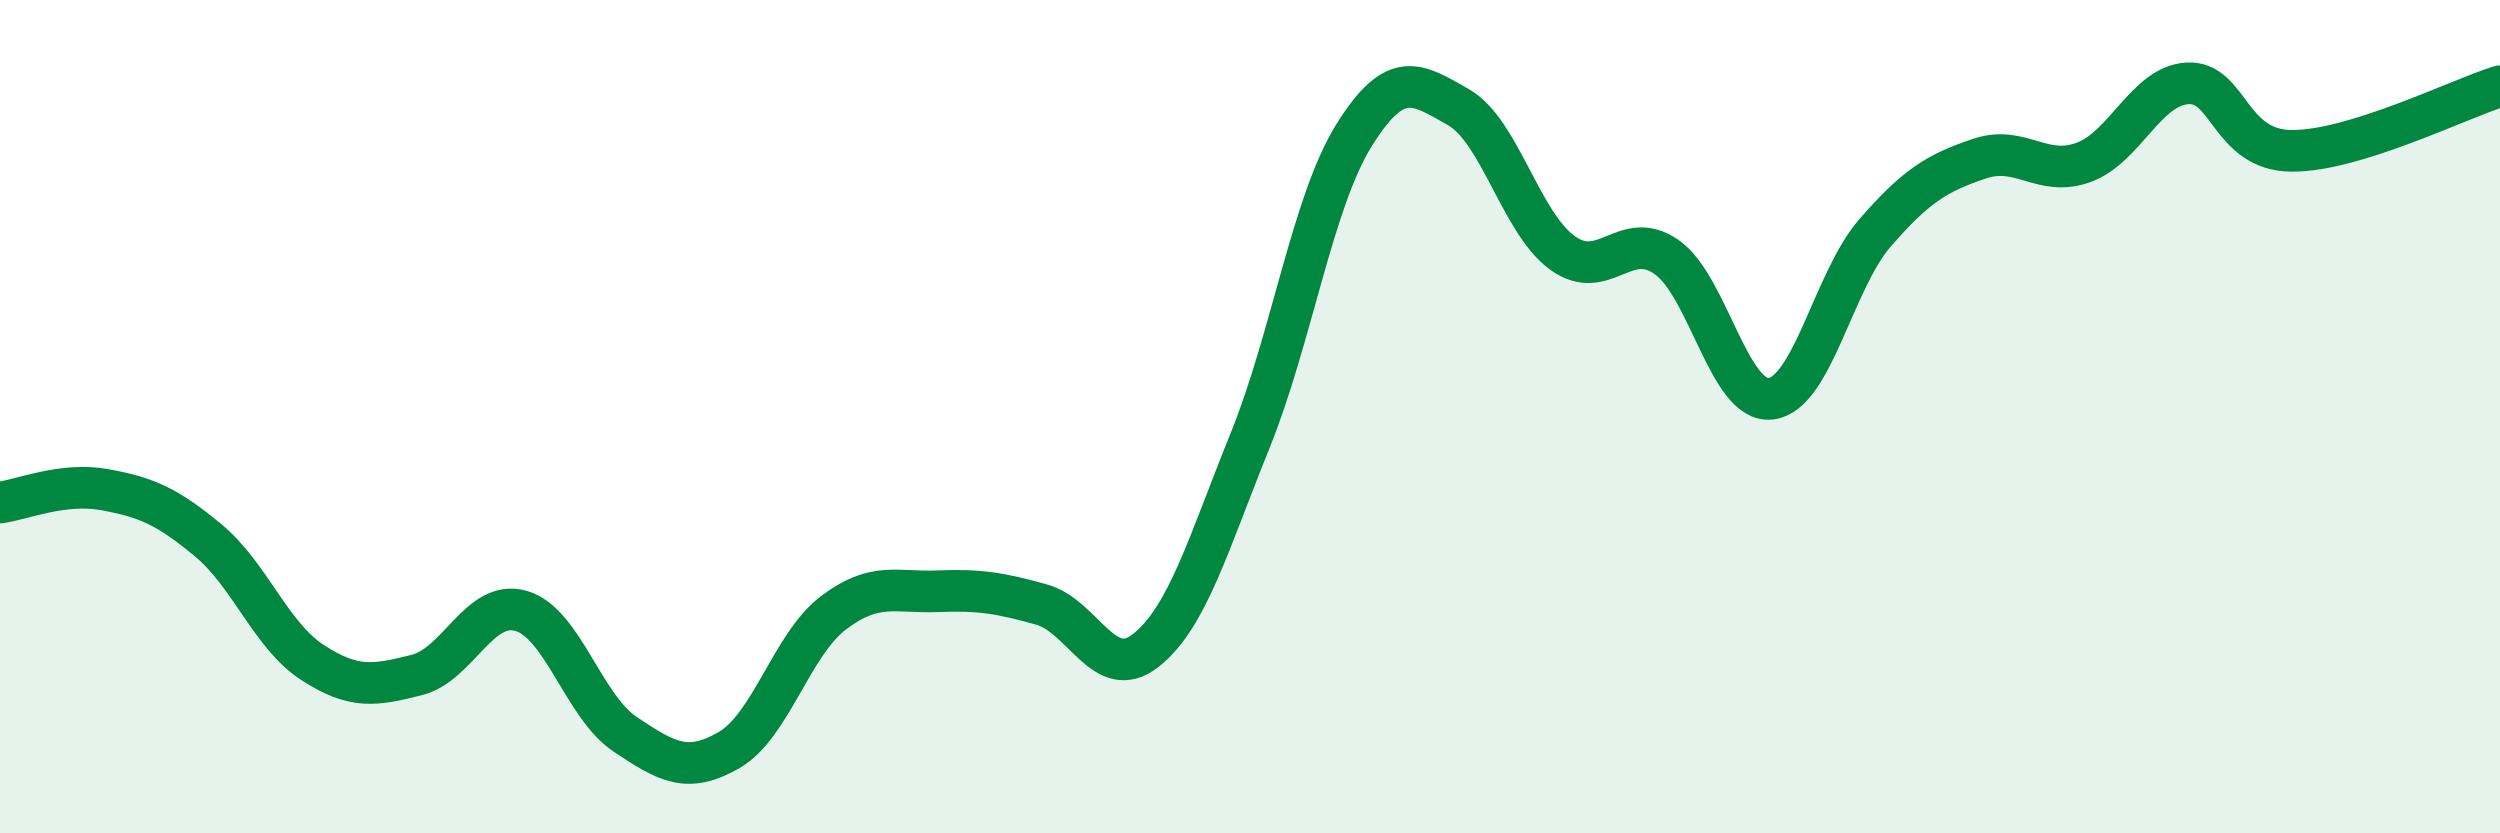
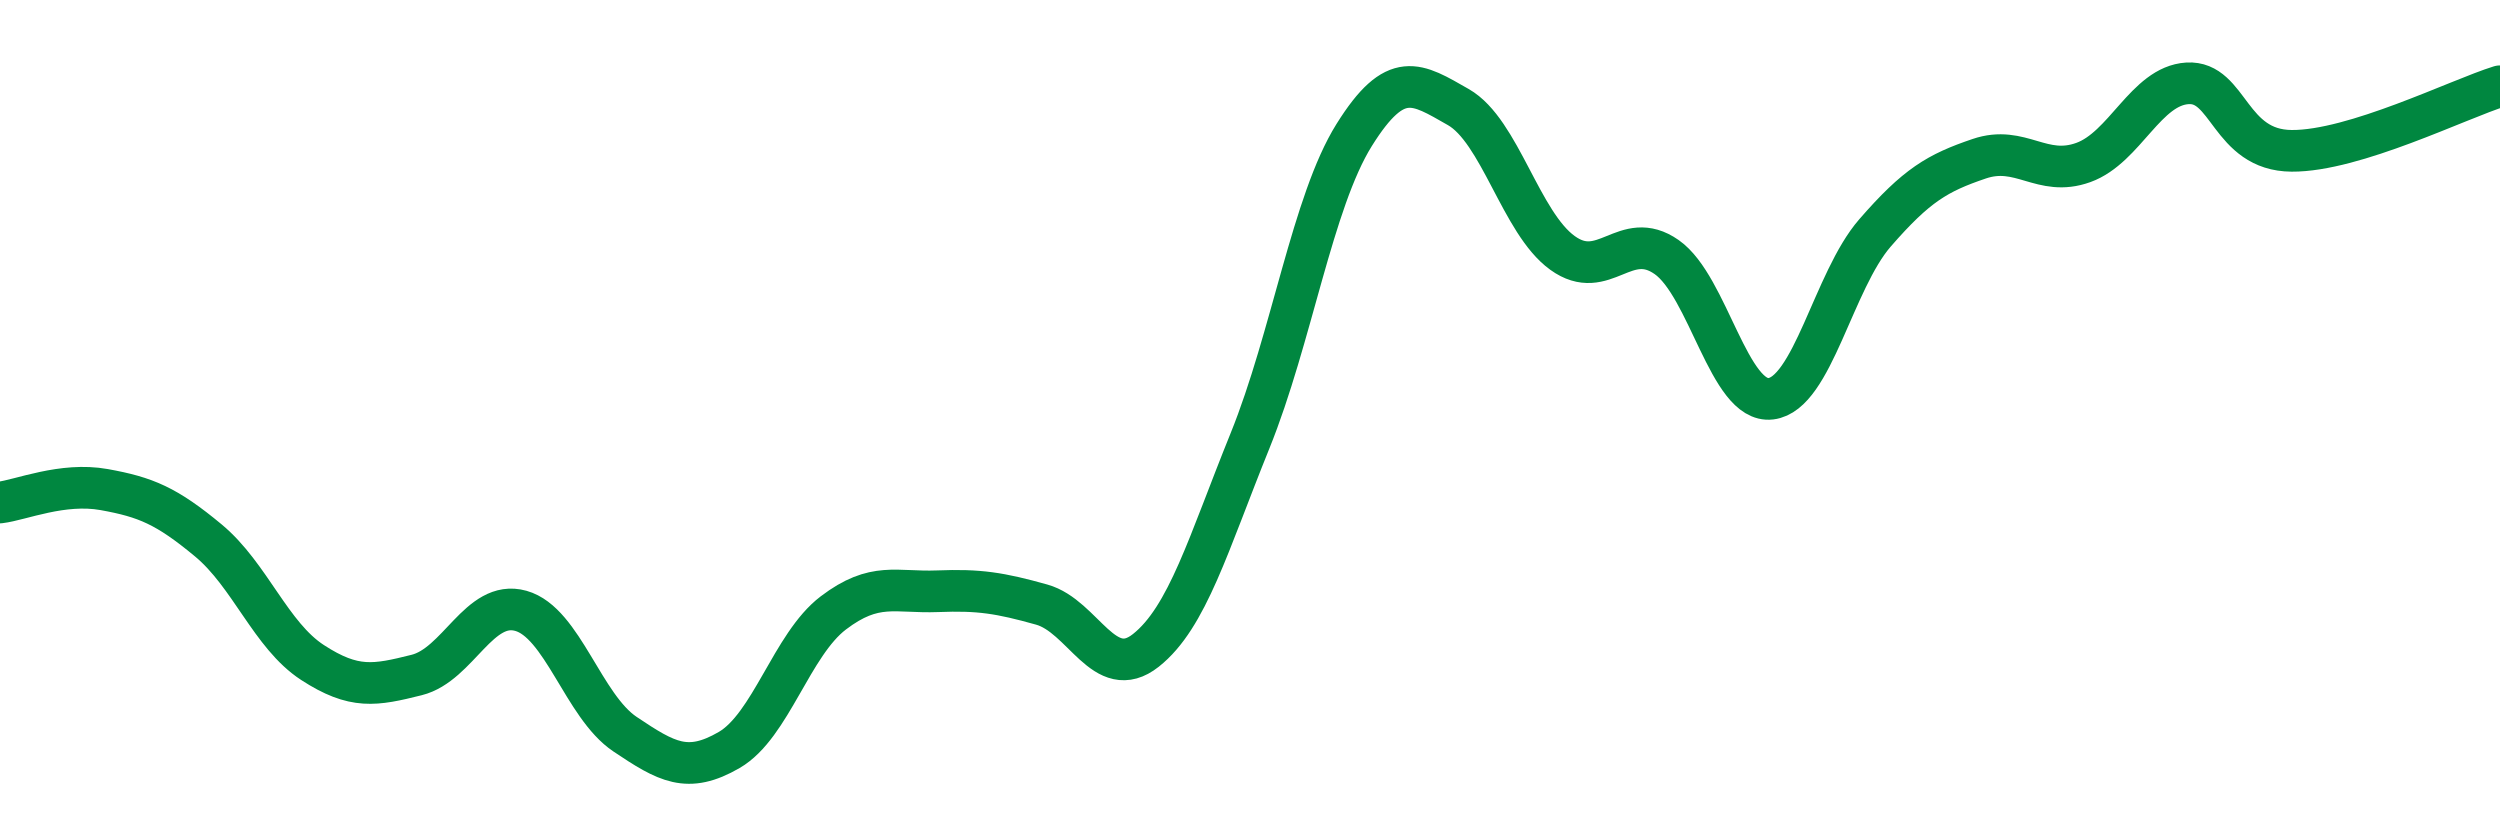
<svg xmlns="http://www.w3.org/2000/svg" width="60" height="20" viewBox="0 0 60 20">
-   <path d="M 0,12.06 C 0.5,12 1.5,11.57 2.5,11.75 C 3.5,11.93 4,12.14 5,12.97 C 6,13.8 6.5,15.25 7.5,15.9 C 8.5,16.55 9,16.45 10,16.2 C 11,15.95 11.5,14.38 12.5,14.66 C 13.5,14.94 14,16.95 15,17.62 C 16,18.29 16.5,18.58 17.5,18 C 18.5,17.42 19,15.47 20,14.71 C 21,13.95 21.5,14.23 22.5,14.19 C 23.5,14.15 24,14.23 25,14.51 C 26,14.79 26.5,16.4 27.5,15.61 C 28.5,14.82 29,13.05 30,10.58 C 31,8.11 31.5,4.84 32.5,3.24 C 33.5,1.64 34,2 35,2.57 C 36,3.14 36.5,5.35 37.5,6.07 C 38.5,6.79 39,5.47 40,6.17 C 41,6.87 41.5,9.69 42.5,9.57 C 43.5,9.45 44,6.74 45,5.59 C 46,4.44 46.5,4.15 47.5,3.81 C 48.5,3.47 49,4.26 50,3.9 C 51,3.54 51.5,2.06 52.5,2 C 53.5,1.94 53.5,3.61 55,3.62 C 56.5,3.63 59,2.38 60,2.07L60 20L0 20Z" fill="#008740" opacity="0.1" stroke-linecap="round" stroke-linejoin="round" />
  <path d="M 0,12.06 C 0.5,12 1.5,11.57 2.5,11.75 C 3.5,11.93 4,12.14 5,12.97 C 6,13.8 6.5,15.25 7.5,15.9 C 8.5,16.55 9,16.45 10,16.2 C 11,15.95 11.5,14.38 12.5,14.66 C 13.5,14.94 14,16.95 15,17.62 C 16,18.29 16.5,18.58 17.5,18 C 18.5,17.42 19,15.47 20,14.71 C 21,13.95 21.5,14.23 22.5,14.19 C 23.5,14.15 24,14.23 25,14.51 C 26,14.79 26.5,16.4 27.5,15.61 C 28.5,14.82 29,13.05 30,10.58 C 31,8.11 31.5,4.84 32.5,3.24 C 33.5,1.64 34,2 35,2.57 C 36,3.14 36.5,5.35 37.5,6.07 C 38.5,6.79 39,5.47 40,6.17 C 41,6.87 41.5,9.69 42.5,9.57 C 43.5,9.45 44,6.74 45,5.59 C 46,4.44 46.5,4.15 47.5,3.81 C 48.5,3.47 49,4.26 50,3.9 C 51,3.54 51.5,2.06 52.5,2 C 53.5,1.94 53.5,3.61 55,3.62 C 56.5,3.63 59,2.38 60,2.07" stroke="#008740" stroke-width="1" fill="none" stroke-linecap="round" stroke-linejoin="round" />
</svg>